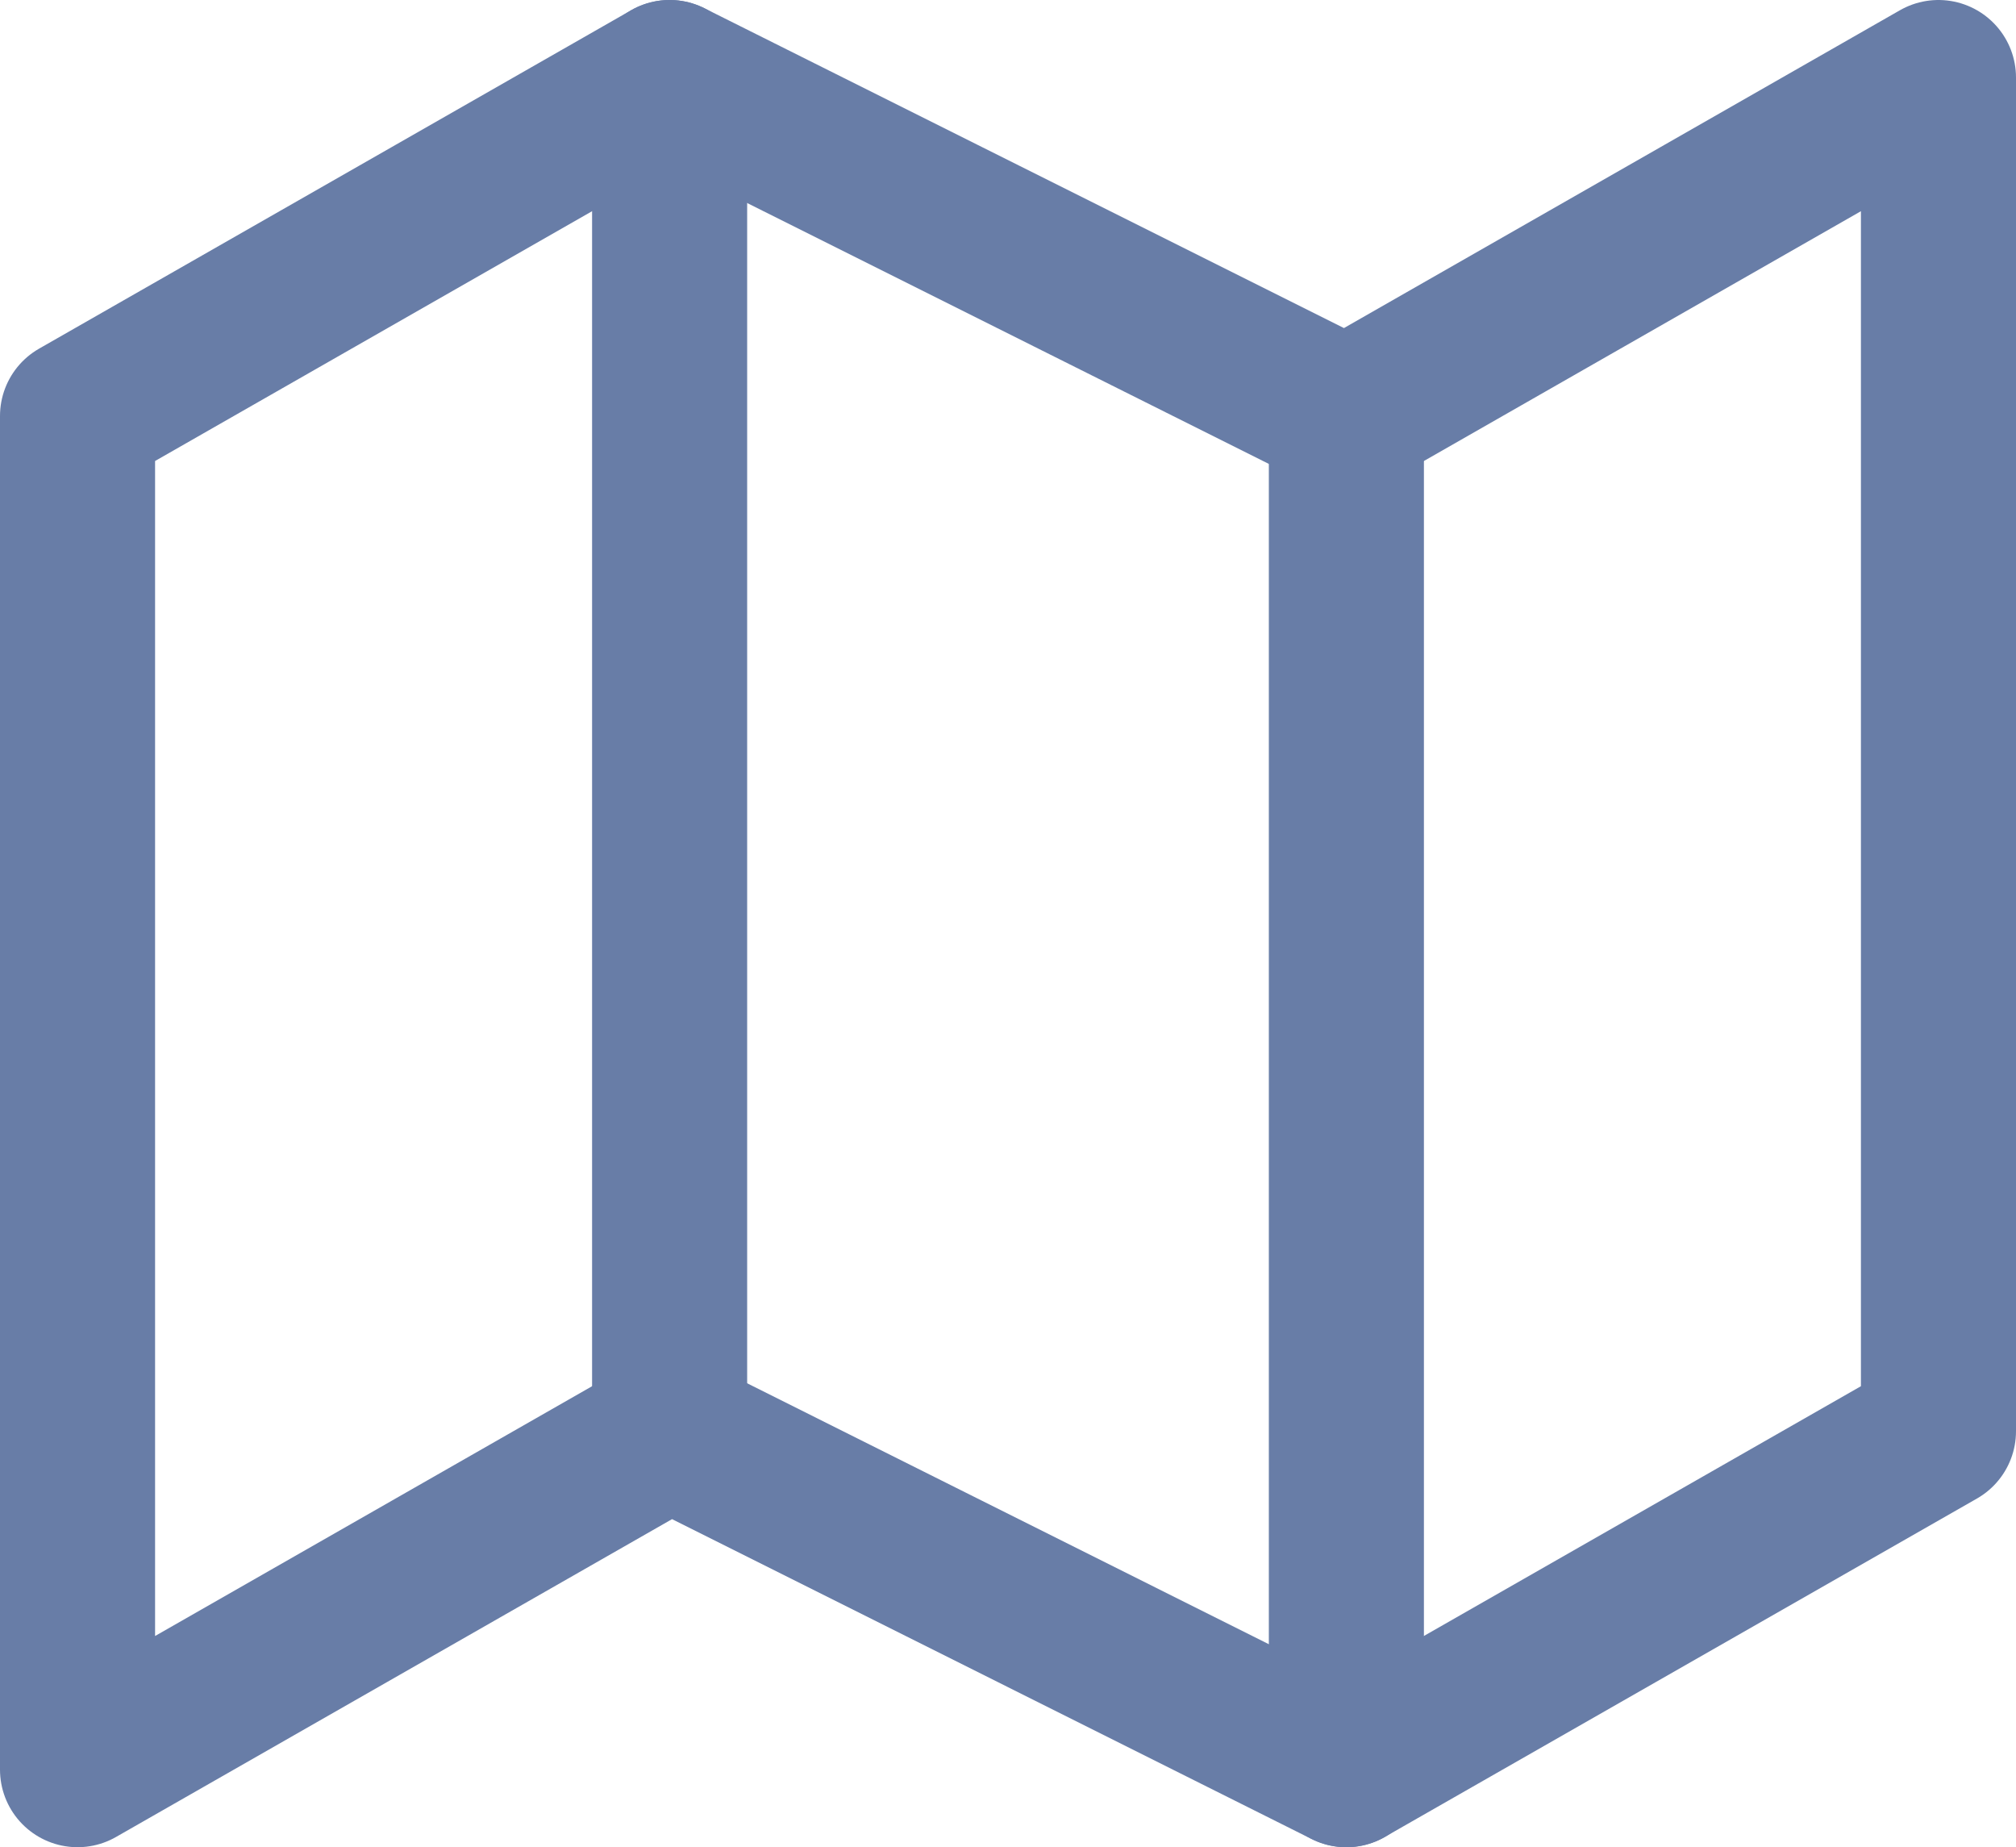
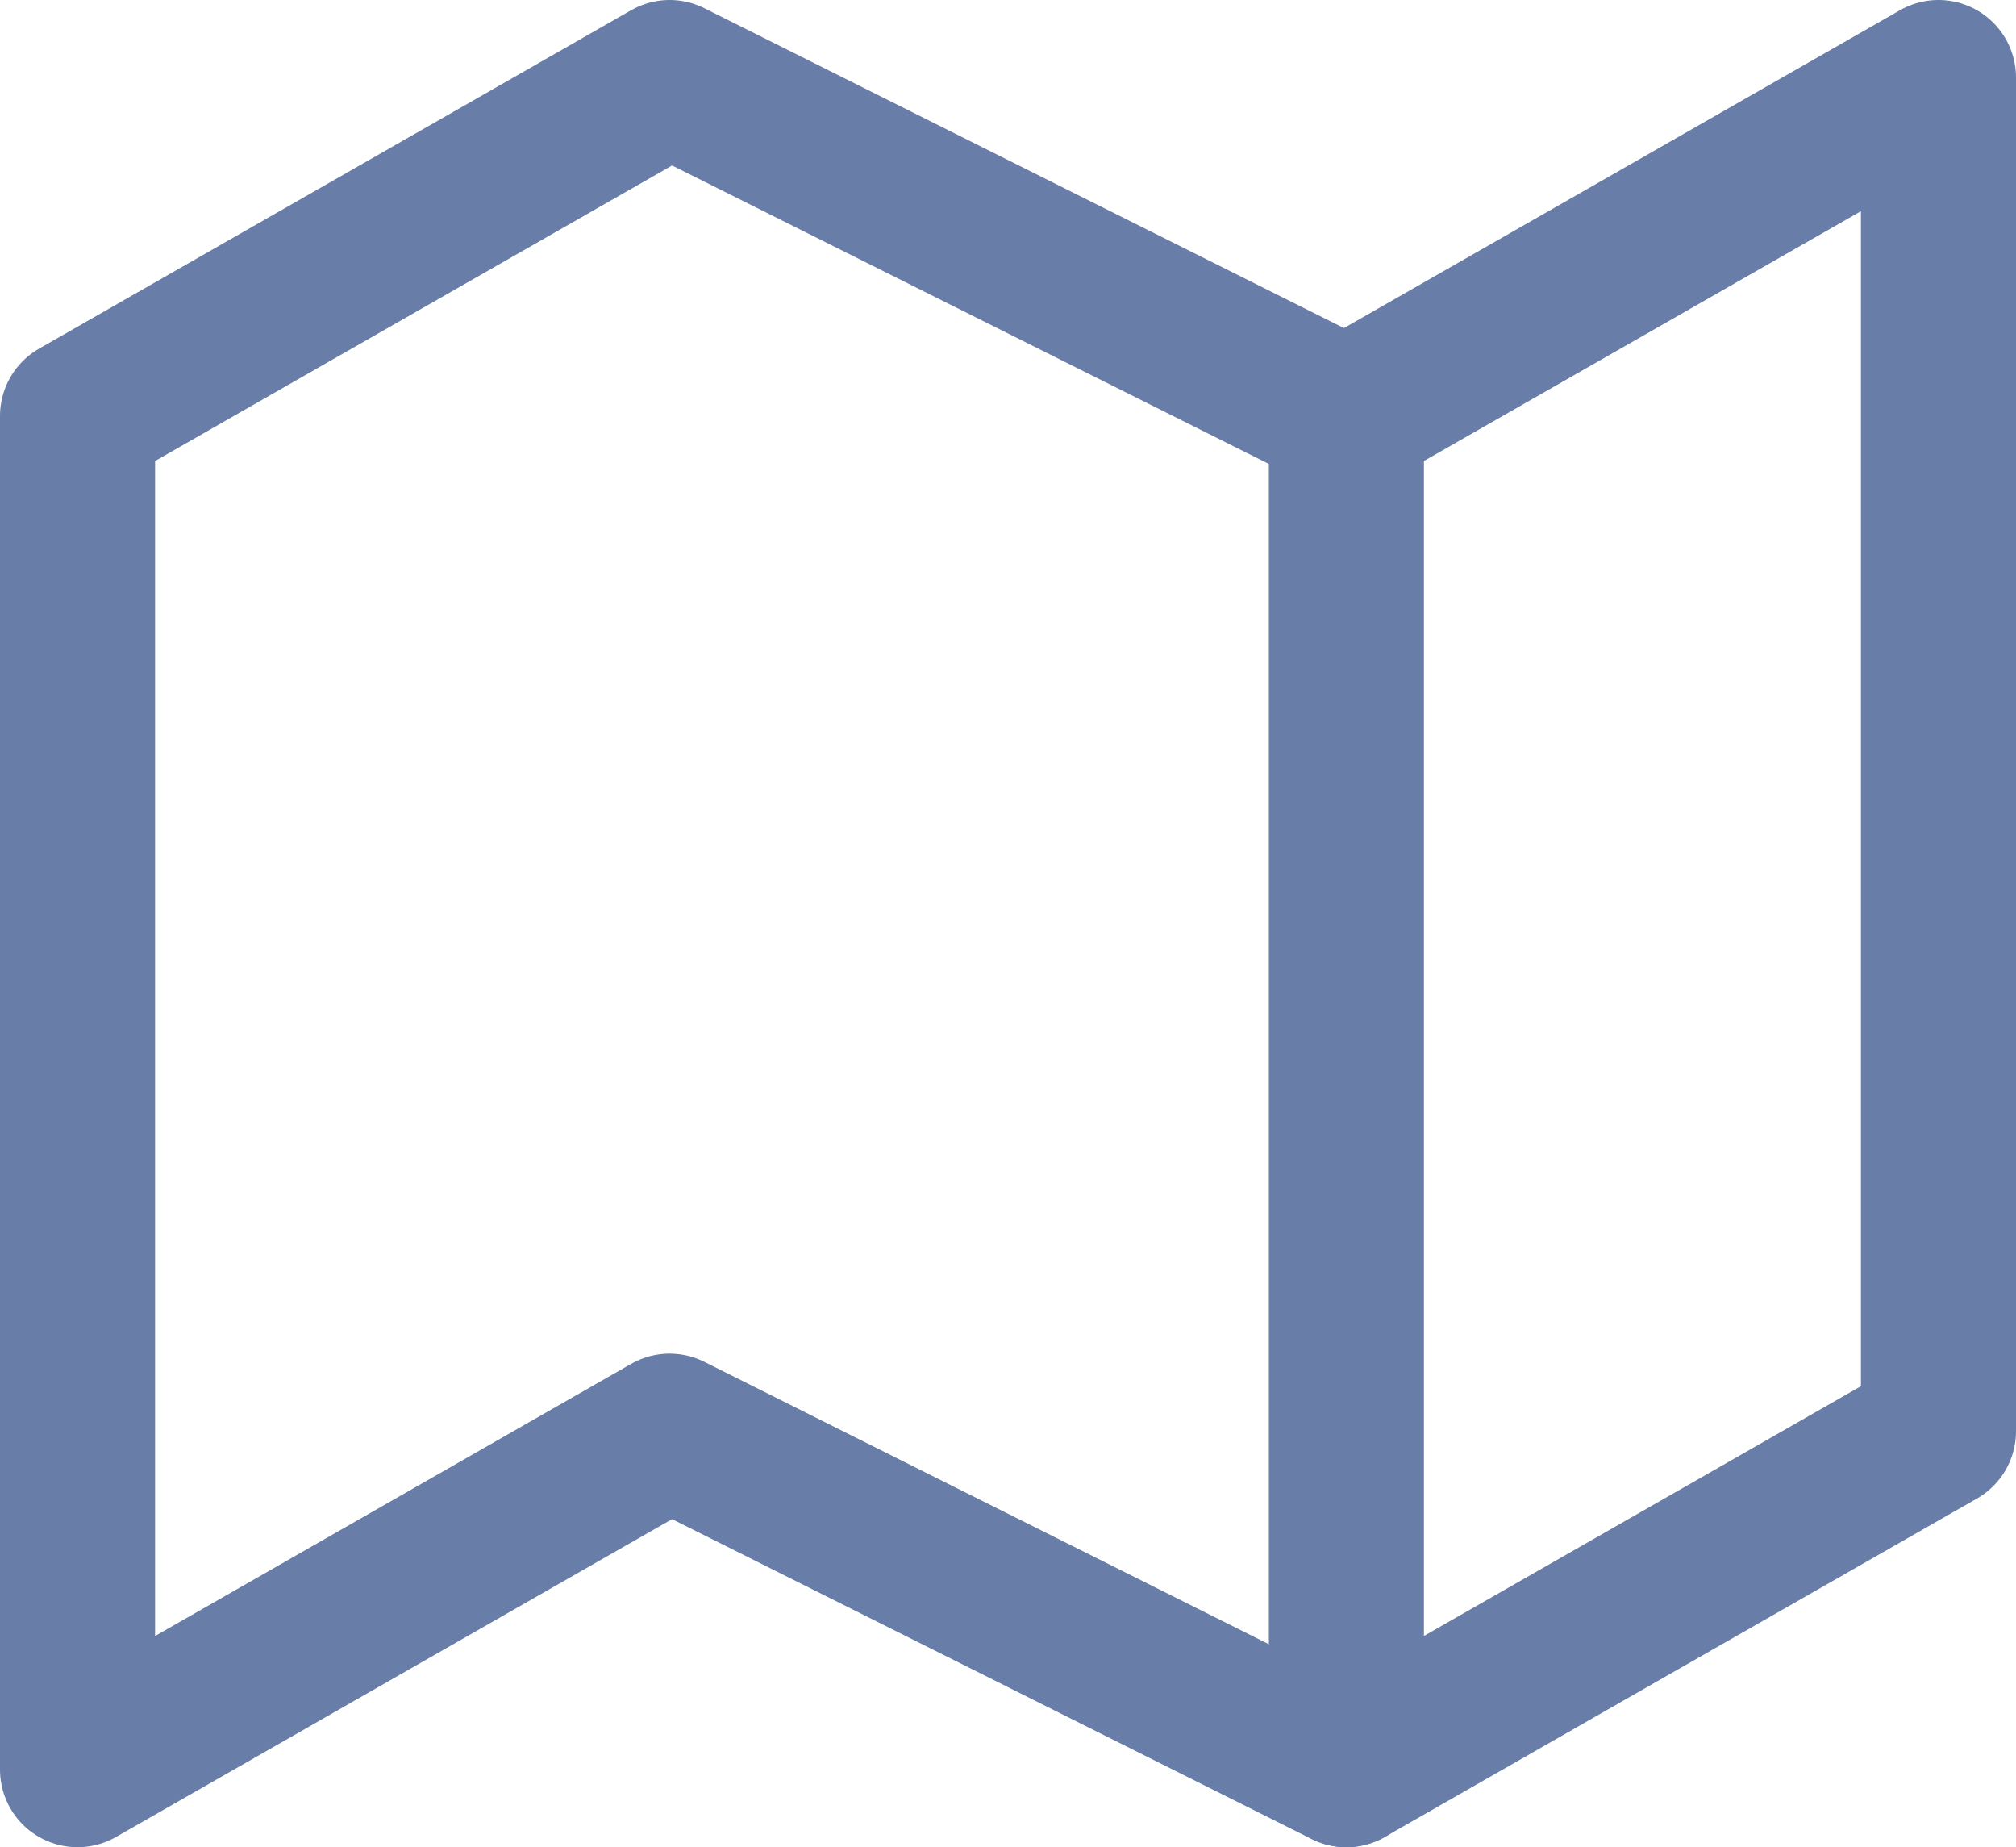
<svg xmlns="http://www.w3.org/2000/svg" width="19.5" height="17.864" viewBox="0 0 19.5 17.864">
  <g id="Icon_feather-map" data-name="Icon feather-map" transform="translate(-0.75 -2.25)">
    <path id="Path_1655" data-name="Path 1655" d="M1.5,6.273V19.364l5.727-3.273,6.545,3.273L19.5,16.091V3L13.773,6.273,7.227,3Z" fill="none" stroke="#687da7" stroke-linecap="round" stroke-linejoin="round" stroke-width="1.5" />
-     <path id="Path_1656" data-name="Path 1656" d="M12,3V16.091" transform="translate(-4.773)" fill="none" stroke="#687da7" stroke-linecap="round" stroke-linejoin="round" stroke-width="1.5" />
    <path id="Path_1657" data-name="Path 1657" d="M24,9V22.091" transform="translate(-10.227 -2.727)" fill="none" stroke="#687da7" stroke-linecap="round" stroke-linejoin="round" stroke-width="1.5" />
  </g>
</svg>